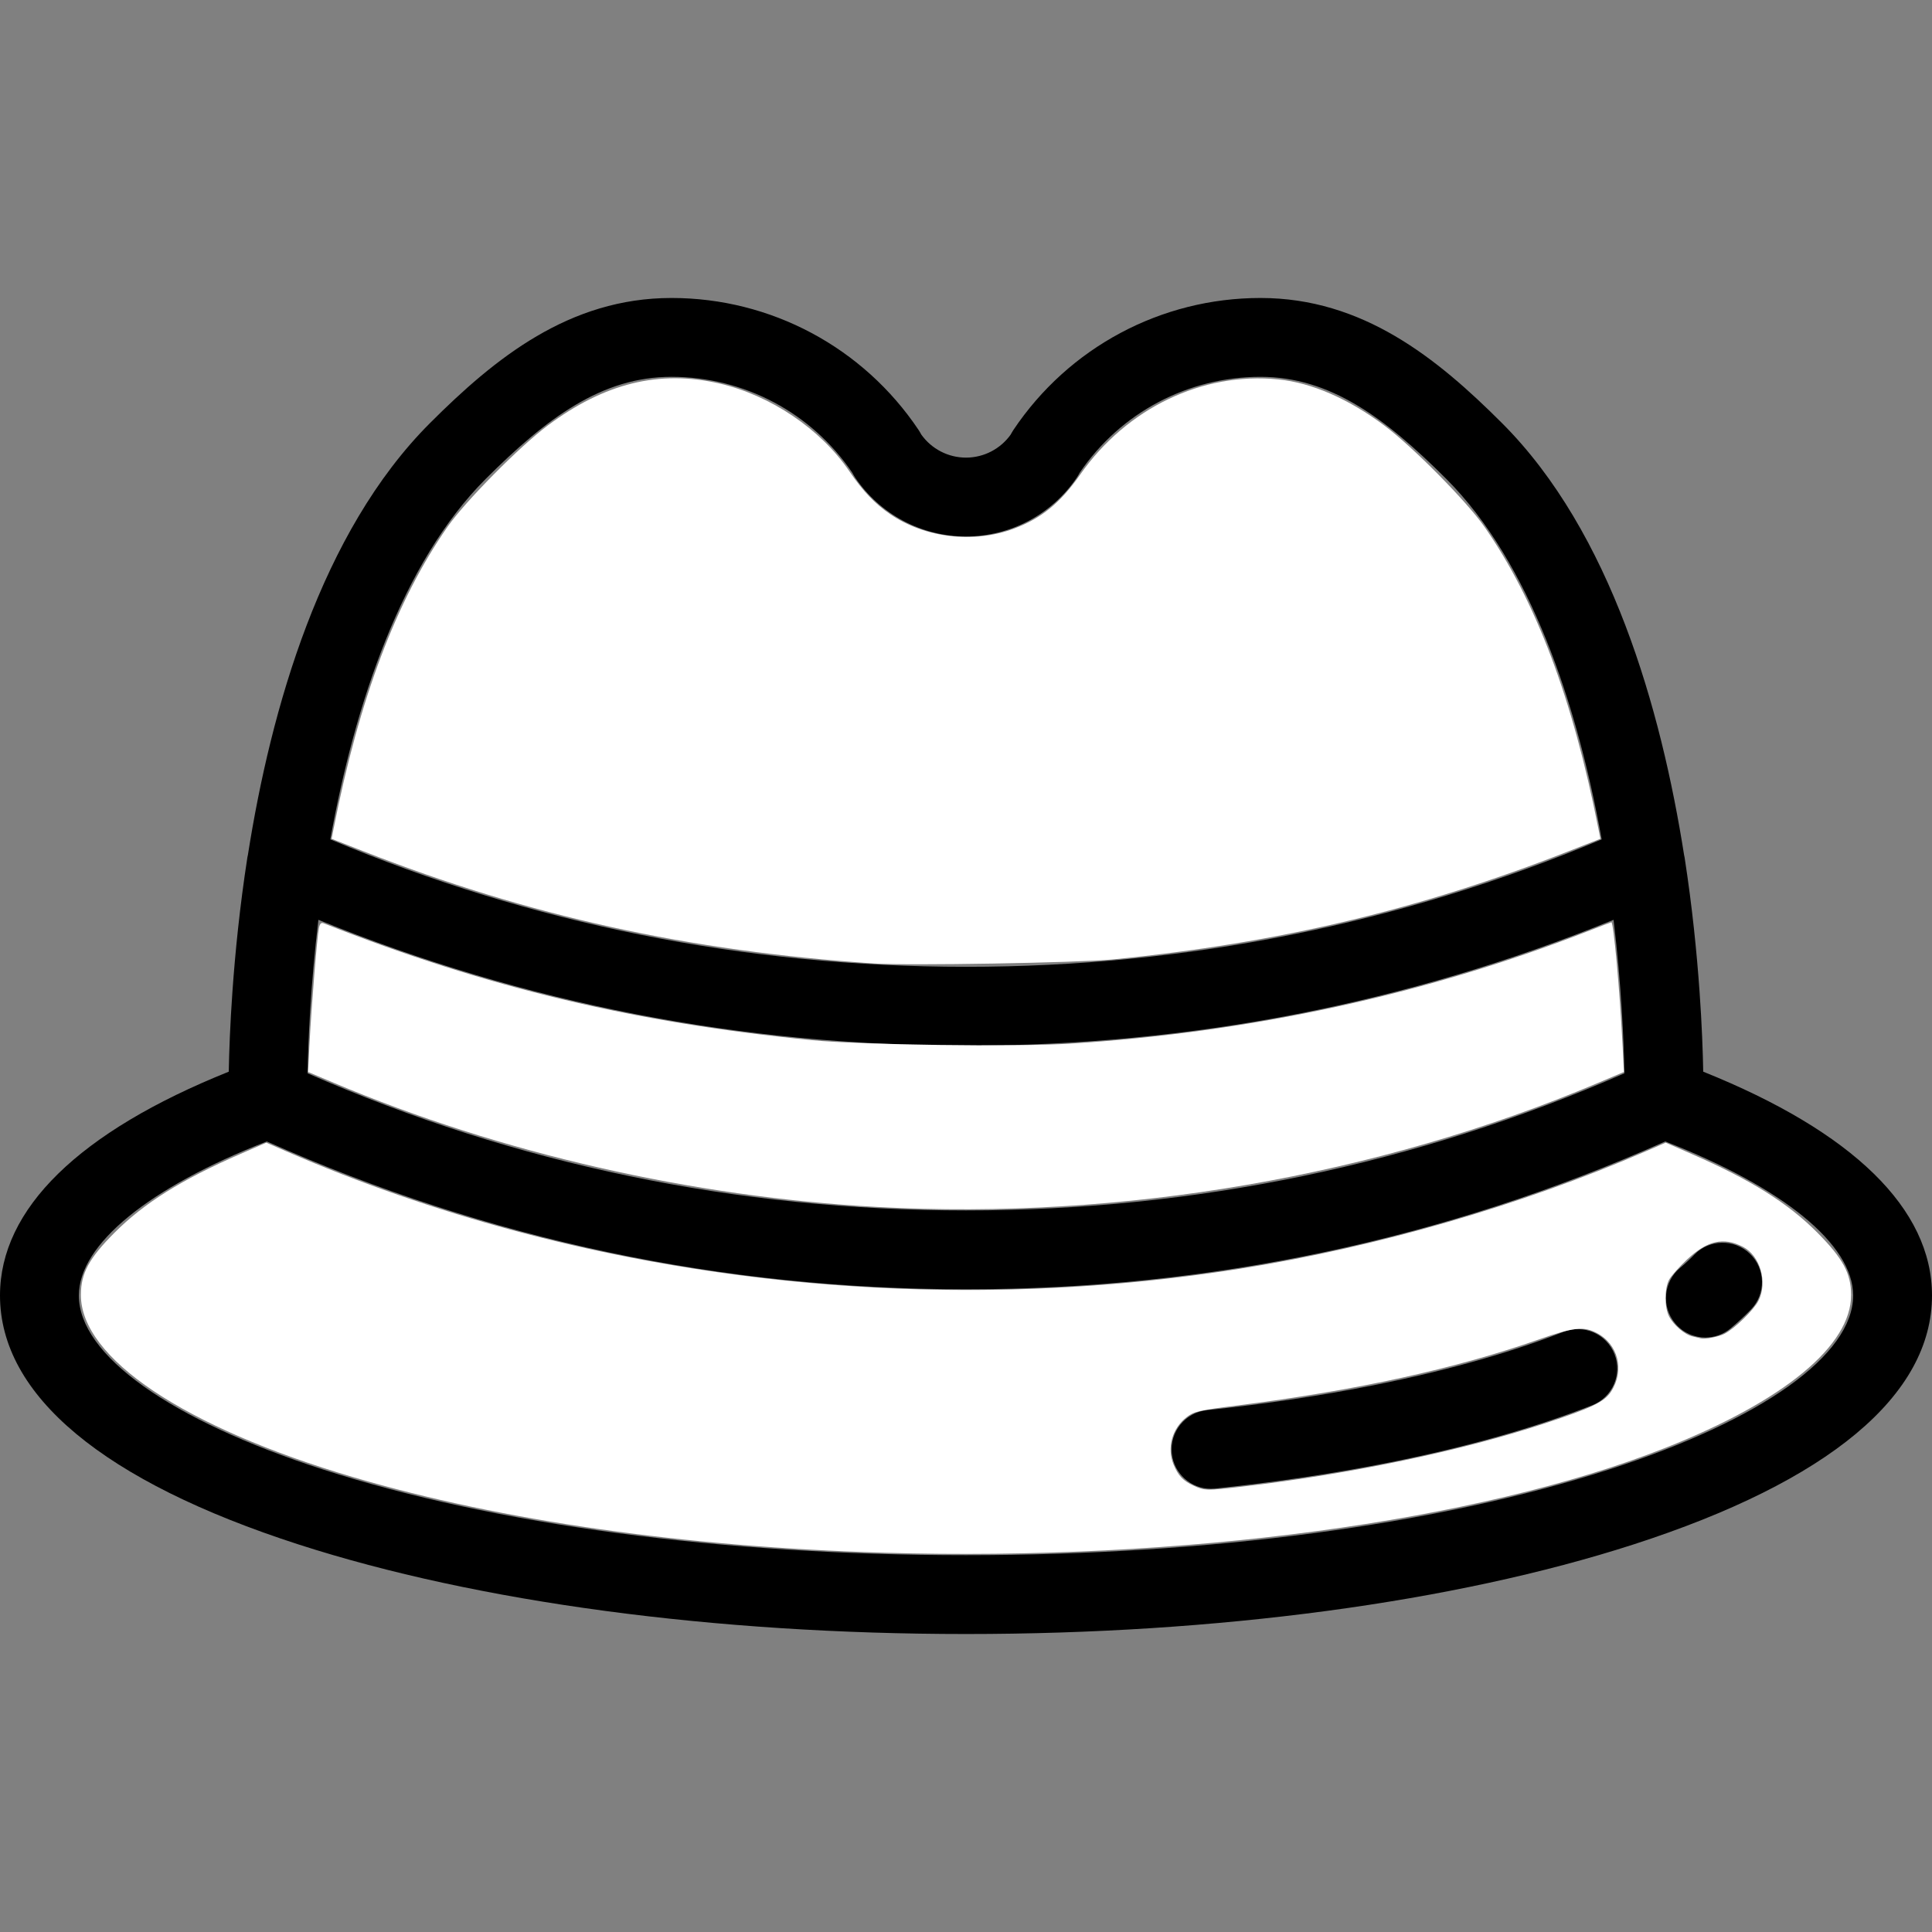
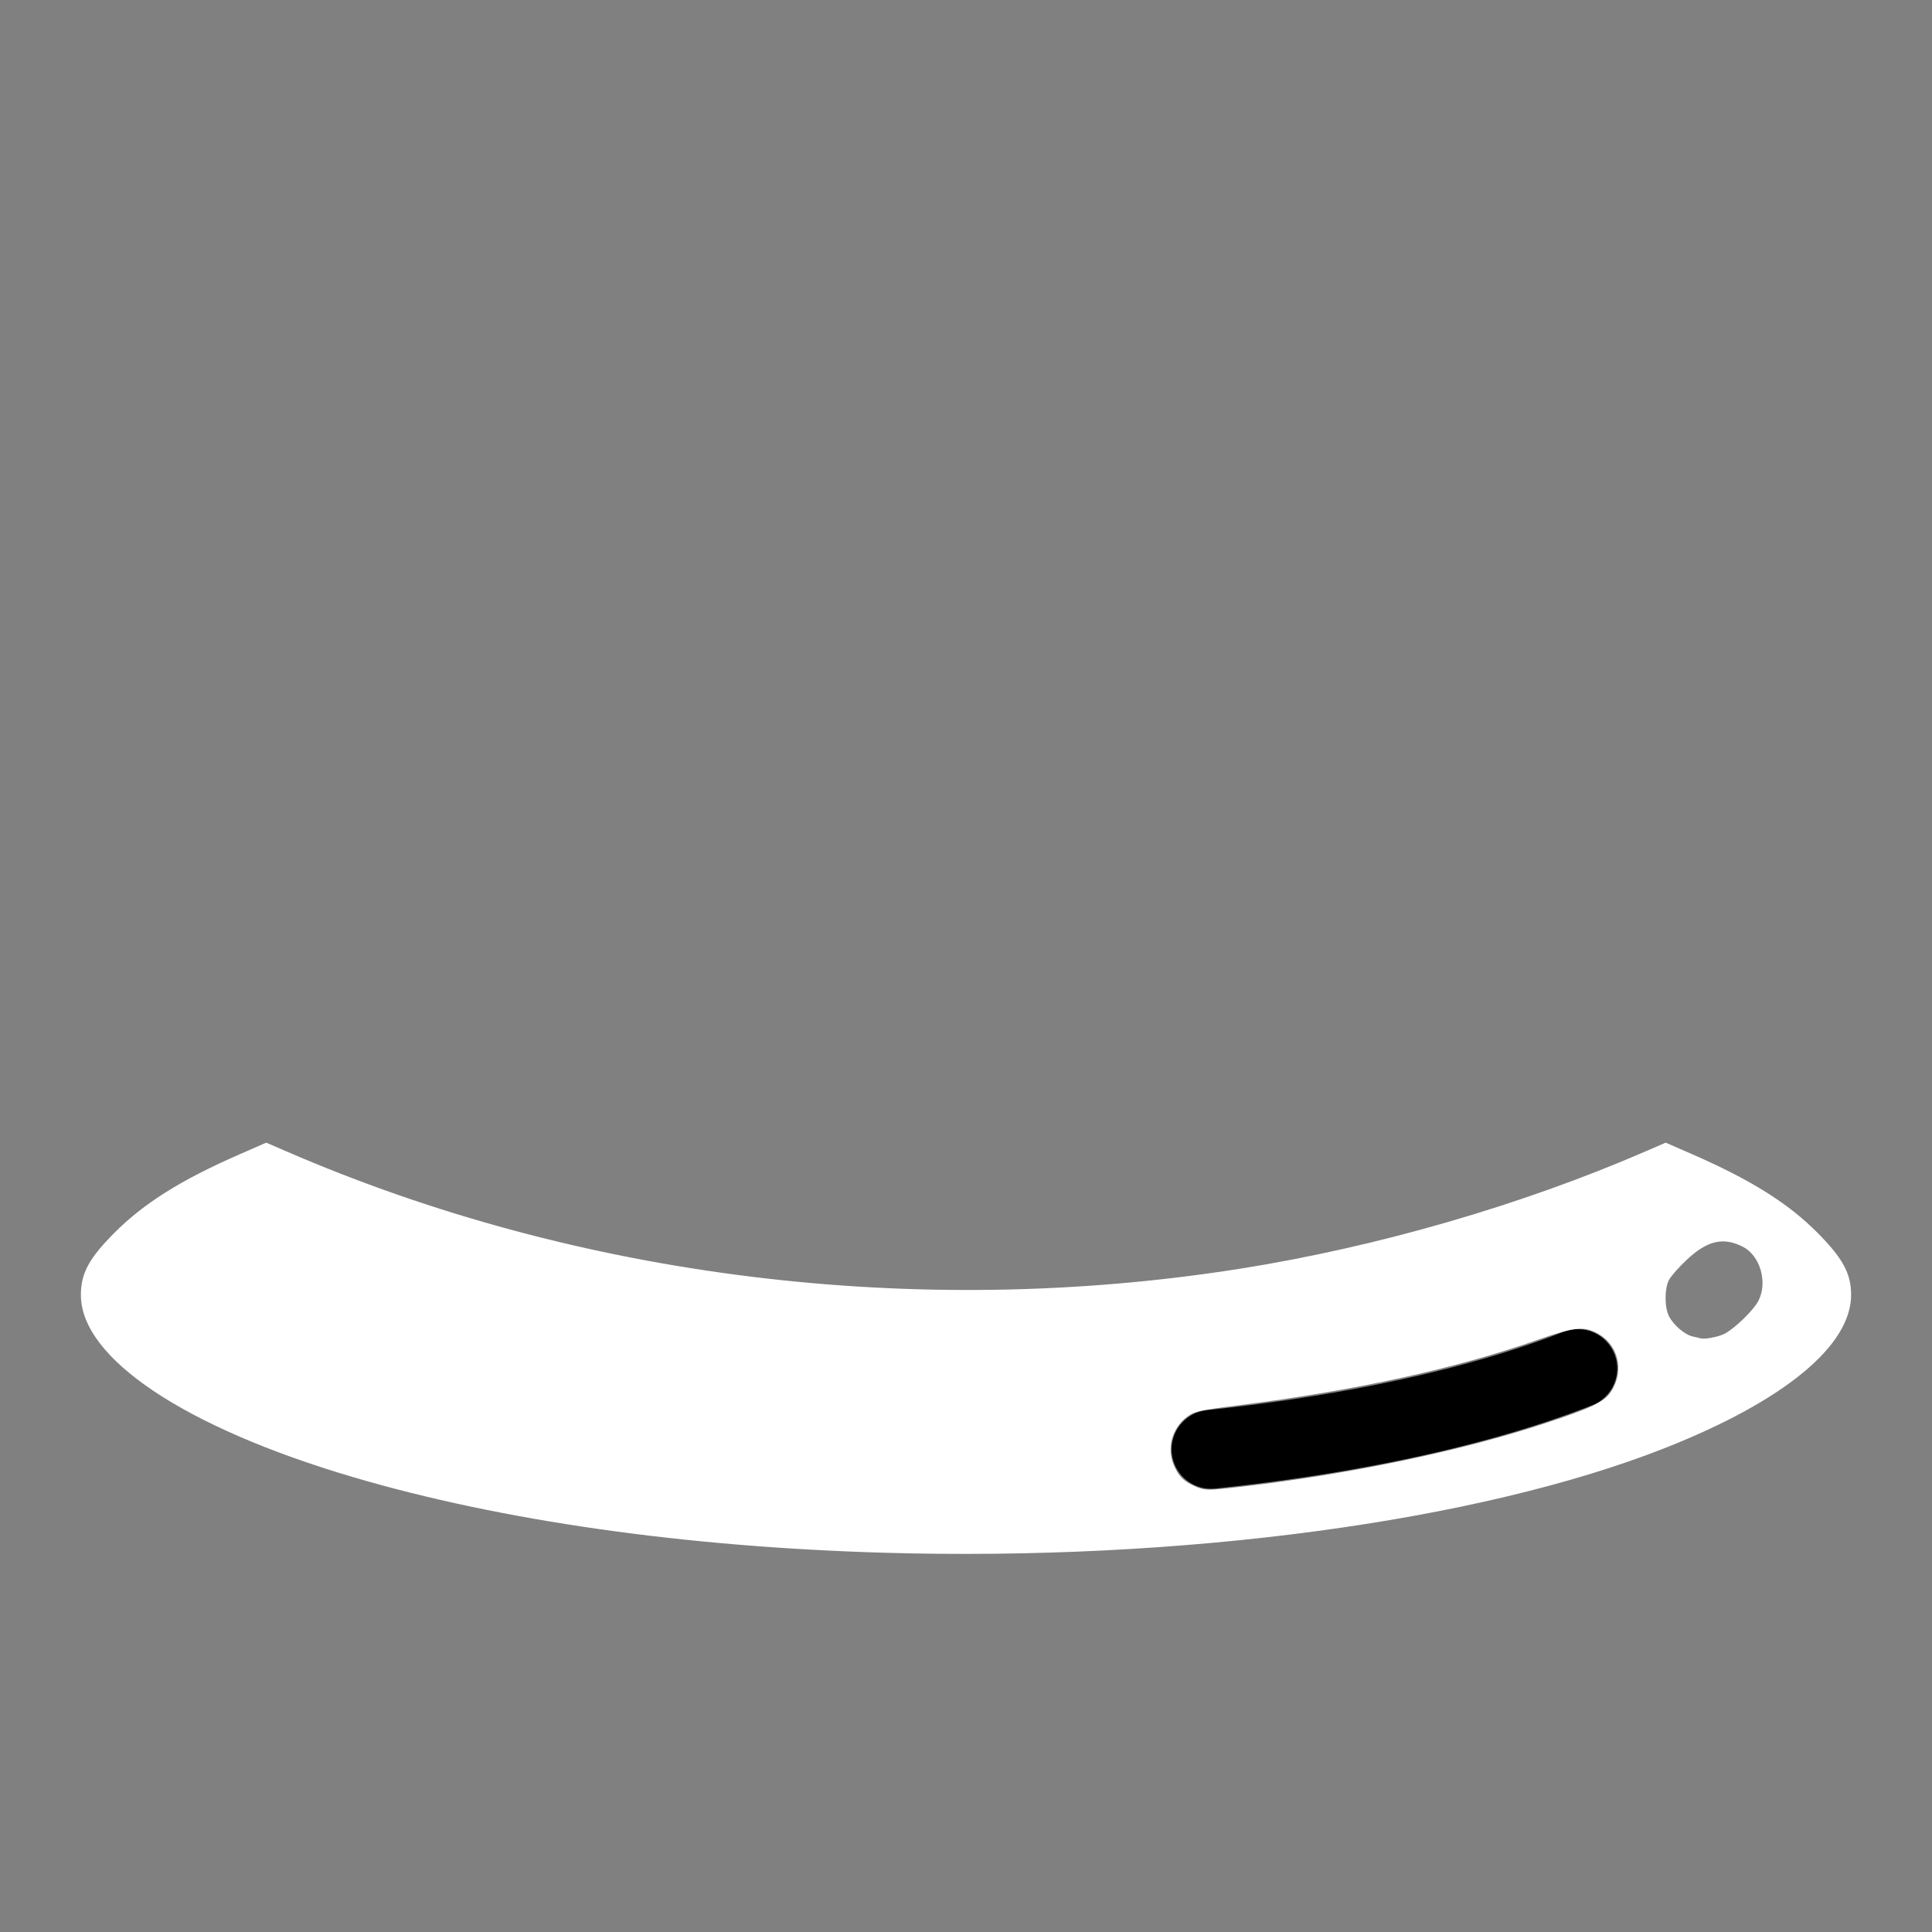
<svg xmlns="http://www.w3.org/2000/svg" xmlns:ns1="http://sodipodi.sourceforge.net/DTD/sodipodi-0.dtd" xmlns:ns2="http://www.inkscape.org/namespaces/inkscape" version="1.1" id="Layer_1" x="0px" y="0px" viewBox="0 0 512 512" style="enable-background:new 0 0 512 512;" xml:space="preserve" ns1:docname="4.svg" ns2:version="1.0.2 (1.0.2+r75+1)">
  <rect x="0" y="0" width="512" height="512" fill="#808080" stroke="none" />
  <defs id="defs422" />
  <ns1:namedview pagecolor="#ffffff" bordercolor="#666666" borderopacity="1" objecttolerance="10" gridtolerance="10" guidetolerance="10" ns2:pageopacity="0" ns2:pageshadow="2" ns2:window-width="1853" ns2:window-height="1016" id="namedview420" showgrid="false" ns2:zoom="1.6816406" ns2:cx="256" ns2:cy="256" ns2:window-x="67" ns2:window-y="27" ns2:window-maximized="1" ns2:current-layer="Layer_1" />
  <g id="g375">
    <g id="g373">
-       <path d="M451.373,284.006c-0.097-5.157-0.351-12.431-0.972-21.191c-0.719-10.222-1.932-22.456-3.967-35.605    c-0.03-0.195-0.083-0.383-0.123-0.575c-6.094-38.728-19.375-85.619-48.248-114.492c-17.23-17.23-36.913-33.174-64.026-33.174    c-26.345,0-50.829,13.087-65.494,35.008c-0.161,0.24-0.312,0.488-0.452,0.742l-0.255,0.46c-2.714,3.792-7.06,6.056-11.723,6.094    c-0.038,0-0.074,0-0.111,0c-4.707,0-9.104-2.271-11.84-6.095l-0.255-0.46c-0.14-0.254-0.292-0.5-0.452-0.742    c-14.665-21.921-39.149-35.008-65.494-35.008c-27.114,0-46.796,15.944-64.026,33.174c-28.87,28.871-42.153,75.758-48.247,114.483    c-0.042,0.194-0.094,0.383-0.125,0.581c-2.034,13.136-3.245,25.359-3.964,35.575c-0.623,8.775-0.877,16.064-0.975,21.226    C20.929,299.948,0,320.37,0,343.316c0,26.457,27.373,49.276,79.159,65.994C126.547,424.607,189.35,433.031,256,433.031    c66.65,0,129.453-8.425,176.841-23.721C484.627,392.594,512,369.773,512,343.316C512,320.369,491.069,299.947,451.373,284.006z     M128.709,126.921c16.239-16.239,30.828-27.055,49.249-27.055c19.216,0,37.088,9.482,47.892,25.385l0.287,0.518    c0.148,0.267,0.307,0.528,0.48,0.782c6.572,9.729,17.476,15.559,29.197,15.619c0.061,0.001,0.12,0.001,0.181,0.001    c11.792,0,22.776-5.839,29.384-15.62c0.171-0.254,0.331-0.514,0.479-0.781l0.287-0.518c10.804-15.904,28.675-25.385,47.892-25.385    c18.421,0,33.01,10.816,49.249,27.053c22.186,22.186,34.679,59.62,41.171,95.521c-53.362,22.41-109.99,33.774-168.456,33.774    c-58.468,0-115.099-11.365-168.463-33.776C94.03,186.54,106.523,149.106,128.709,126.921z M84.381,243.756    c54.486,22.141,112.152,33.358,171.619,33.358c59.464,0,117.128-11.215,171.613-33.355c2.11,17.595,2.71,32.313,2.867,40.678    C375.393,308.556,316.728,320.78,256,320.78c-60.732,0-119.398-12.225-174.486-36.346    C81.671,276.07,82.271,261.355,84.381,243.756z M426.421,389.424C381.052,404.069,320.529,412.134,256,412.134    s-125.052-8.066-170.421-22.711c-40.501-13.075-64.681-30.31-64.681-46.107c0-13.508,18.532-28.632,49.8-40.822    c58.451,25.998,120.768,39.184,185.302,39.184c64.533,0,126.851-13.186,185.302-39.184c31.268,12.191,49.8,27.315,49.8,40.822    C491.102,359.113,466.922,376.349,426.421,389.424z" id="path371" />
-     </g>
+       </g>
  </g>
  <g id="g381">
    <g id="g379">
-       <path d="M463.753,332.257c-4.154-4.004-10.769-3.882-14.774,0.274c-1.11,1.151-2.369,2.318-3.742,3.467    c-4.426,3.704-5.01,10.294-1.306,14.719c2.067,2.469,5.031,3.743,8.018,3.743c2.366,0,4.745-0.799,6.701-2.437    c1.943-1.627,3.752-3.306,5.377-4.992C468.031,342.877,467.908,336.261,463.753,332.257z" id="path377" />
-     </g>
+       </g>
  </g>
  <g id="g387">
    <g id="g385">
      <path d="M427.867,358.868c-2.105-5.372-8.169-8.02-13.541-5.913c-14.087,5.522-30.842,10.248-49.801,14.047    c-13.996,2.806-29.03,5.06-44.684,6.702c-5.739,0.602-9.905,5.742-9.302,11.481c0.563,5.369,5.097,9.36,10.379,9.36    c0.365,0,0.732-0.02,1.102-0.059c16.298-1.708,31.98-4.063,46.611-6.995c20.156-4.04,38.096-9.114,53.32-15.082    C427.325,370.303,429.972,364.24,427.867,358.868z" id="path383" />
    </g>
  </g>
  <g id="g389">
</g>
  <g id="g391">
</g>
  <g id="g393">
</g>
  <g id="g395">
</g>
  <g id="g397">
</g>
  <g id="g399">
</g>
  <g id="g401">
</g>
  <g id="g403">
</g>
  <g id="g405">
</g>
  <g id="g407">
</g>
  <g id="g409">
</g>
  <g id="g411">
</g>
  <g id="g413">
</g>
  <g id="g415">
</g>
  <g id="g417">
</g>
-   <path style="fill:#ffffff;fill-rule:evenodd;stroke-width:0.595" d="M 231.619,255.335 C 182.36,252.037 140.096,242.743 96.27,225.574 l -8.39,-3.287 0.546,-2.767 c 6.792,-34.439 16.619,-60.459 30.182,-79.917 4.69,-6.728 18.998,-21.203 26.488,-26.797 15.088,-11.267 29.617,-14.841 45.491,-11.191 13.634,3.135 26.898,12.083 34.496,23.271 3.567,5.253 6.79,8.636 10.861,11.4 9.293,6.311 22.161,7.796 32.811,3.787 7.291,-2.744 12.256,-6.802 17.503,-14.304 12.308,-17.598 32.395,-27.255 52.478,-25.23 8.891,0.896 18.63,5.137 28.167,12.264 7.496,5.602 21.802,20.076 26.488,26.8 13.562,19.458 23.389,45.478 30.182,79.917 l 0.546,2.767 -8.39,3.287 c -39.512,15.479 -76.679,24.306 -120.78,28.682 -8.981,0.891 -54.542,1.668 -63.331,1.079 z" id="path426" />
-   <path style="fill:#ffffff;fill-rule:evenodd;stroke-width:0.595" d="m 232.511,319.862 c -49.08,-2.654 -99.96,-14.279 -144.118,-32.928 l -6.752,-2.851 0.4,-7.797 c 0.491,-9.57 1.99,-28.006 2.462,-30.288 0.261,-1.26 0.592,-1.581 1.331,-1.289 43.031,16.956 82.067,26.293 129.43,30.956 12.635,1.244 54.094,1.801 68.249,0.917 47.957,-2.995 94.317,-13.057 137.253,-29.789 3.371,-1.314 6.19,-2.388 6.264,-2.388 0.579,0 2.191,17.561 2.926,31.881 l 0.4,7.797 -6.752,2.851 c -58.704,24.792 -126.265,36.433 -191.095,32.928 z" id="path428" />
  <path style="fill:#ffffff;fill-rule:evenodd;stroke-width:0.595" d="M 234.295,411.492 C 181.562,409.962 132.961,403.048 93.694,391.489 48.864,378.294 21.368,359.887 21.434,343.117 c 0.023,-5.698 2.167,-9.66 8.874,-16.395 7.83,-7.863 17.711,-14.059 33.224,-20.833 l 7.039,-3.074 5.269,2.285 c 77.51,33.618 167.113,44.657 252.707,31.134 36.234,-5.725 74.658,-16.841 107.611,-31.134 l 5.269,-2.285 7.039,3.074 c 15.547,6.789 25.442,12.995 33.206,20.827 6.709,6.767 8.869,10.752 8.891,16.402 0.053,13.493 -17.768,28.169 -49.33,40.623 -49.396,19.491 -128.059,30.04 -206.941,27.752 z m 95.145,-17.553 c 28.643,-3.344 57.828,-9.443 79.822,-16.683 12.592,-4.145 15.899,-5.73 17.691,-8.477 3.656,-5.606 1.907,-12.613 -3.887,-15.569 -3.451,-1.761 -6.111,-1.457 -15.187,1.736 -22.098,7.774 -48.258,13.502 -80.072,17.535 -10.12,1.283 -11.345,1.564 -13.296,3.052 -3.894,2.97 -5.335,8.194 -3.483,12.627 1.232,2.949 2.5,4.275 5.329,5.574 2.895,1.33 3.385,1.337 13.082,0.205 z m 127.554,-40.46 c 2.72,-1.406 7.755,-6.296 9.005,-8.744 2.513,-4.925 0.481,-11.977 -4.129,-14.332 -5.153,-2.632 -9.402,-1.655 -14.813,3.406 -2.099,1.964 -4.239,4.387 -4.755,5.385 -1.212,2.343 -1.203,7.305 0.017,9.664 1.205,2.331 4.177,4.857 6.247,5.312 0.874,0.192 1.857,0.424 2.184,0.515 1.051,0.293 4.712,-0.414 6.244,-1.206 z" id="path430" />
</svg>